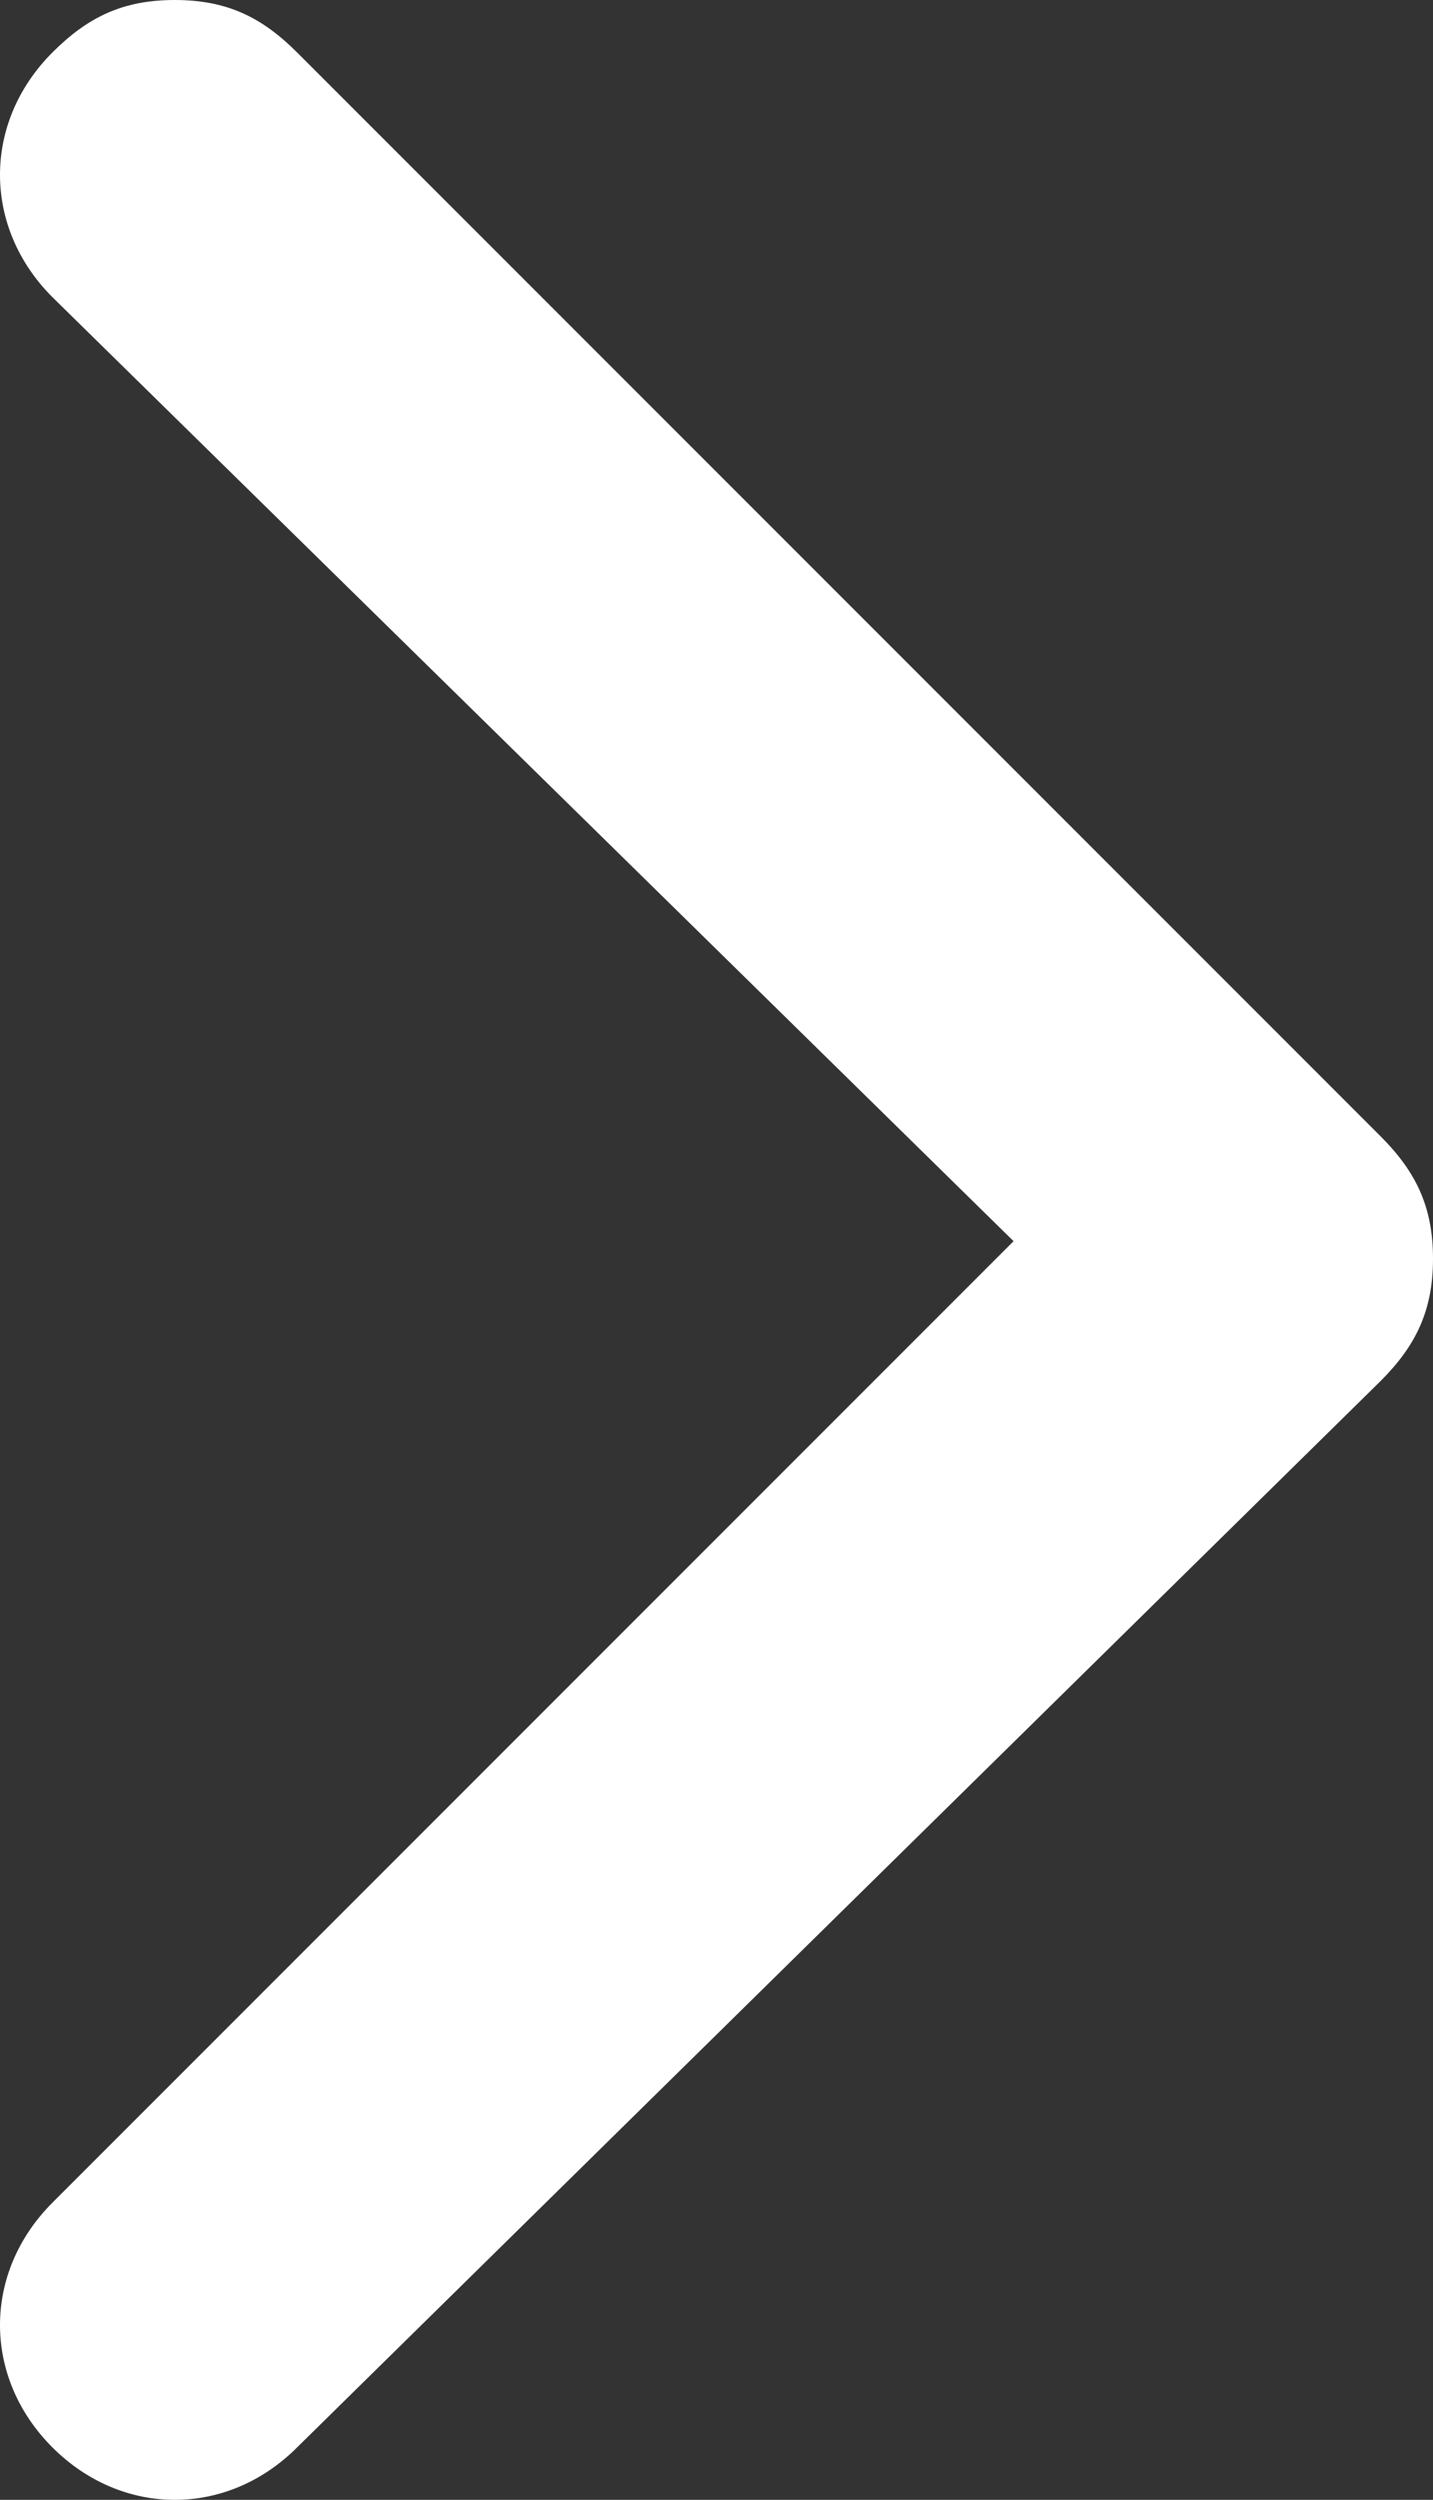
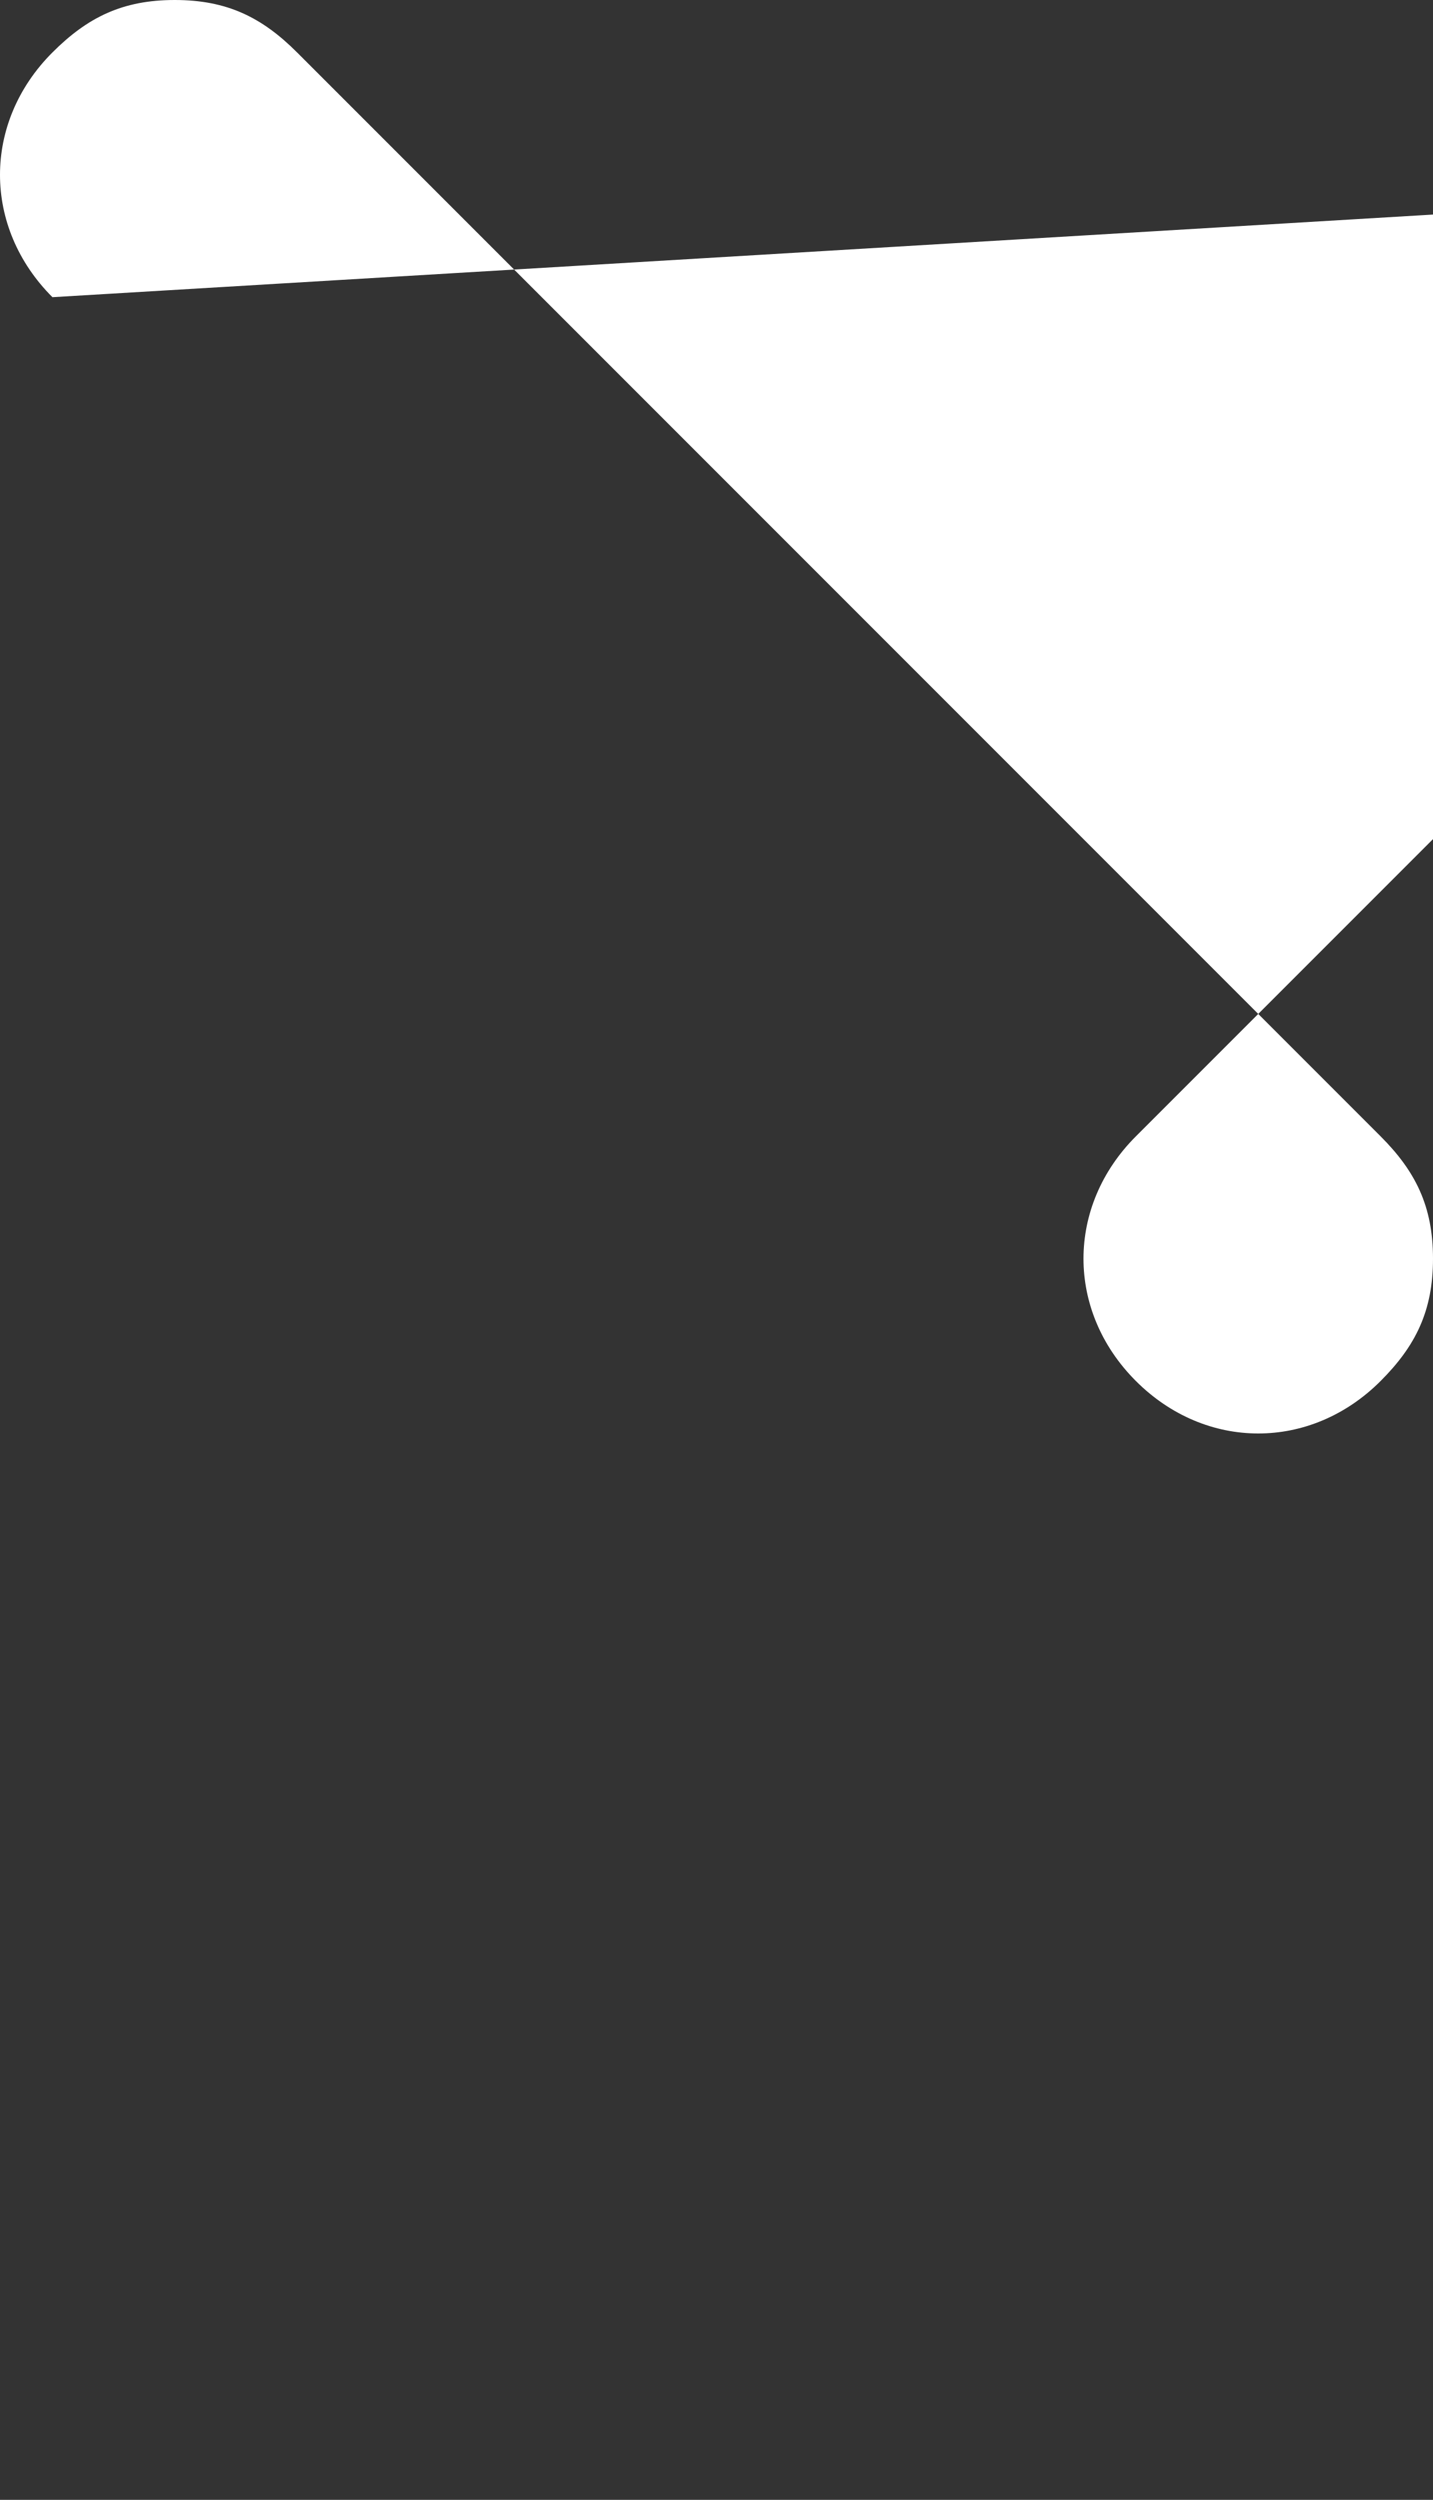
<svg xmlns="http://www.w3.org/2000/svg" version="1.1" id="Layer_1" x="0px" y="0px" width="8.2px" height="14.3px" viewBox="0 0 8.2 14.3" style="enable-background:new 0 0 8.2 14.3;" xml:space="preserve">
  <rect x="0" y="0" width="8.2" height="14.3" fill="#333333" stroke="none" />
  <style type="text/css">
	.st0{fill:#fff;}
</style>
-   <path class="st0" d="M1,0c0.3,0,0.5,0.1,0.7,0.3l6.2,6.2c0.2,0.2,0.3,0.4,0.3,0.7S8.1,7.7,7.9,7.9L1.7,14c-0.4,0.4-1,0.4-1.4,0  s-0.4-1,0-1.4l5.5-5.5L0.3,1.7c-0.4-0.4-0.4-1,0-1.4C0.5,0.1,0.7,0,1,0z" />
+   <path class="st0" d="M1,0c0.3,0,0.5,0.1,0.7,0.3l6.2,6.2c0.2,0.2,0.3,0.4,0.3,0.7S8.1,7.7,7.9,7.9c-0.4,0.4-1,0.4-1.4,0  s-0.4-1,0-1.4l5.5-5.5L0.3,1.7c-0.4-0.4-0.4-1,0-1.4C0.5,0.1,0.7,0,1,0z" />
</svg>